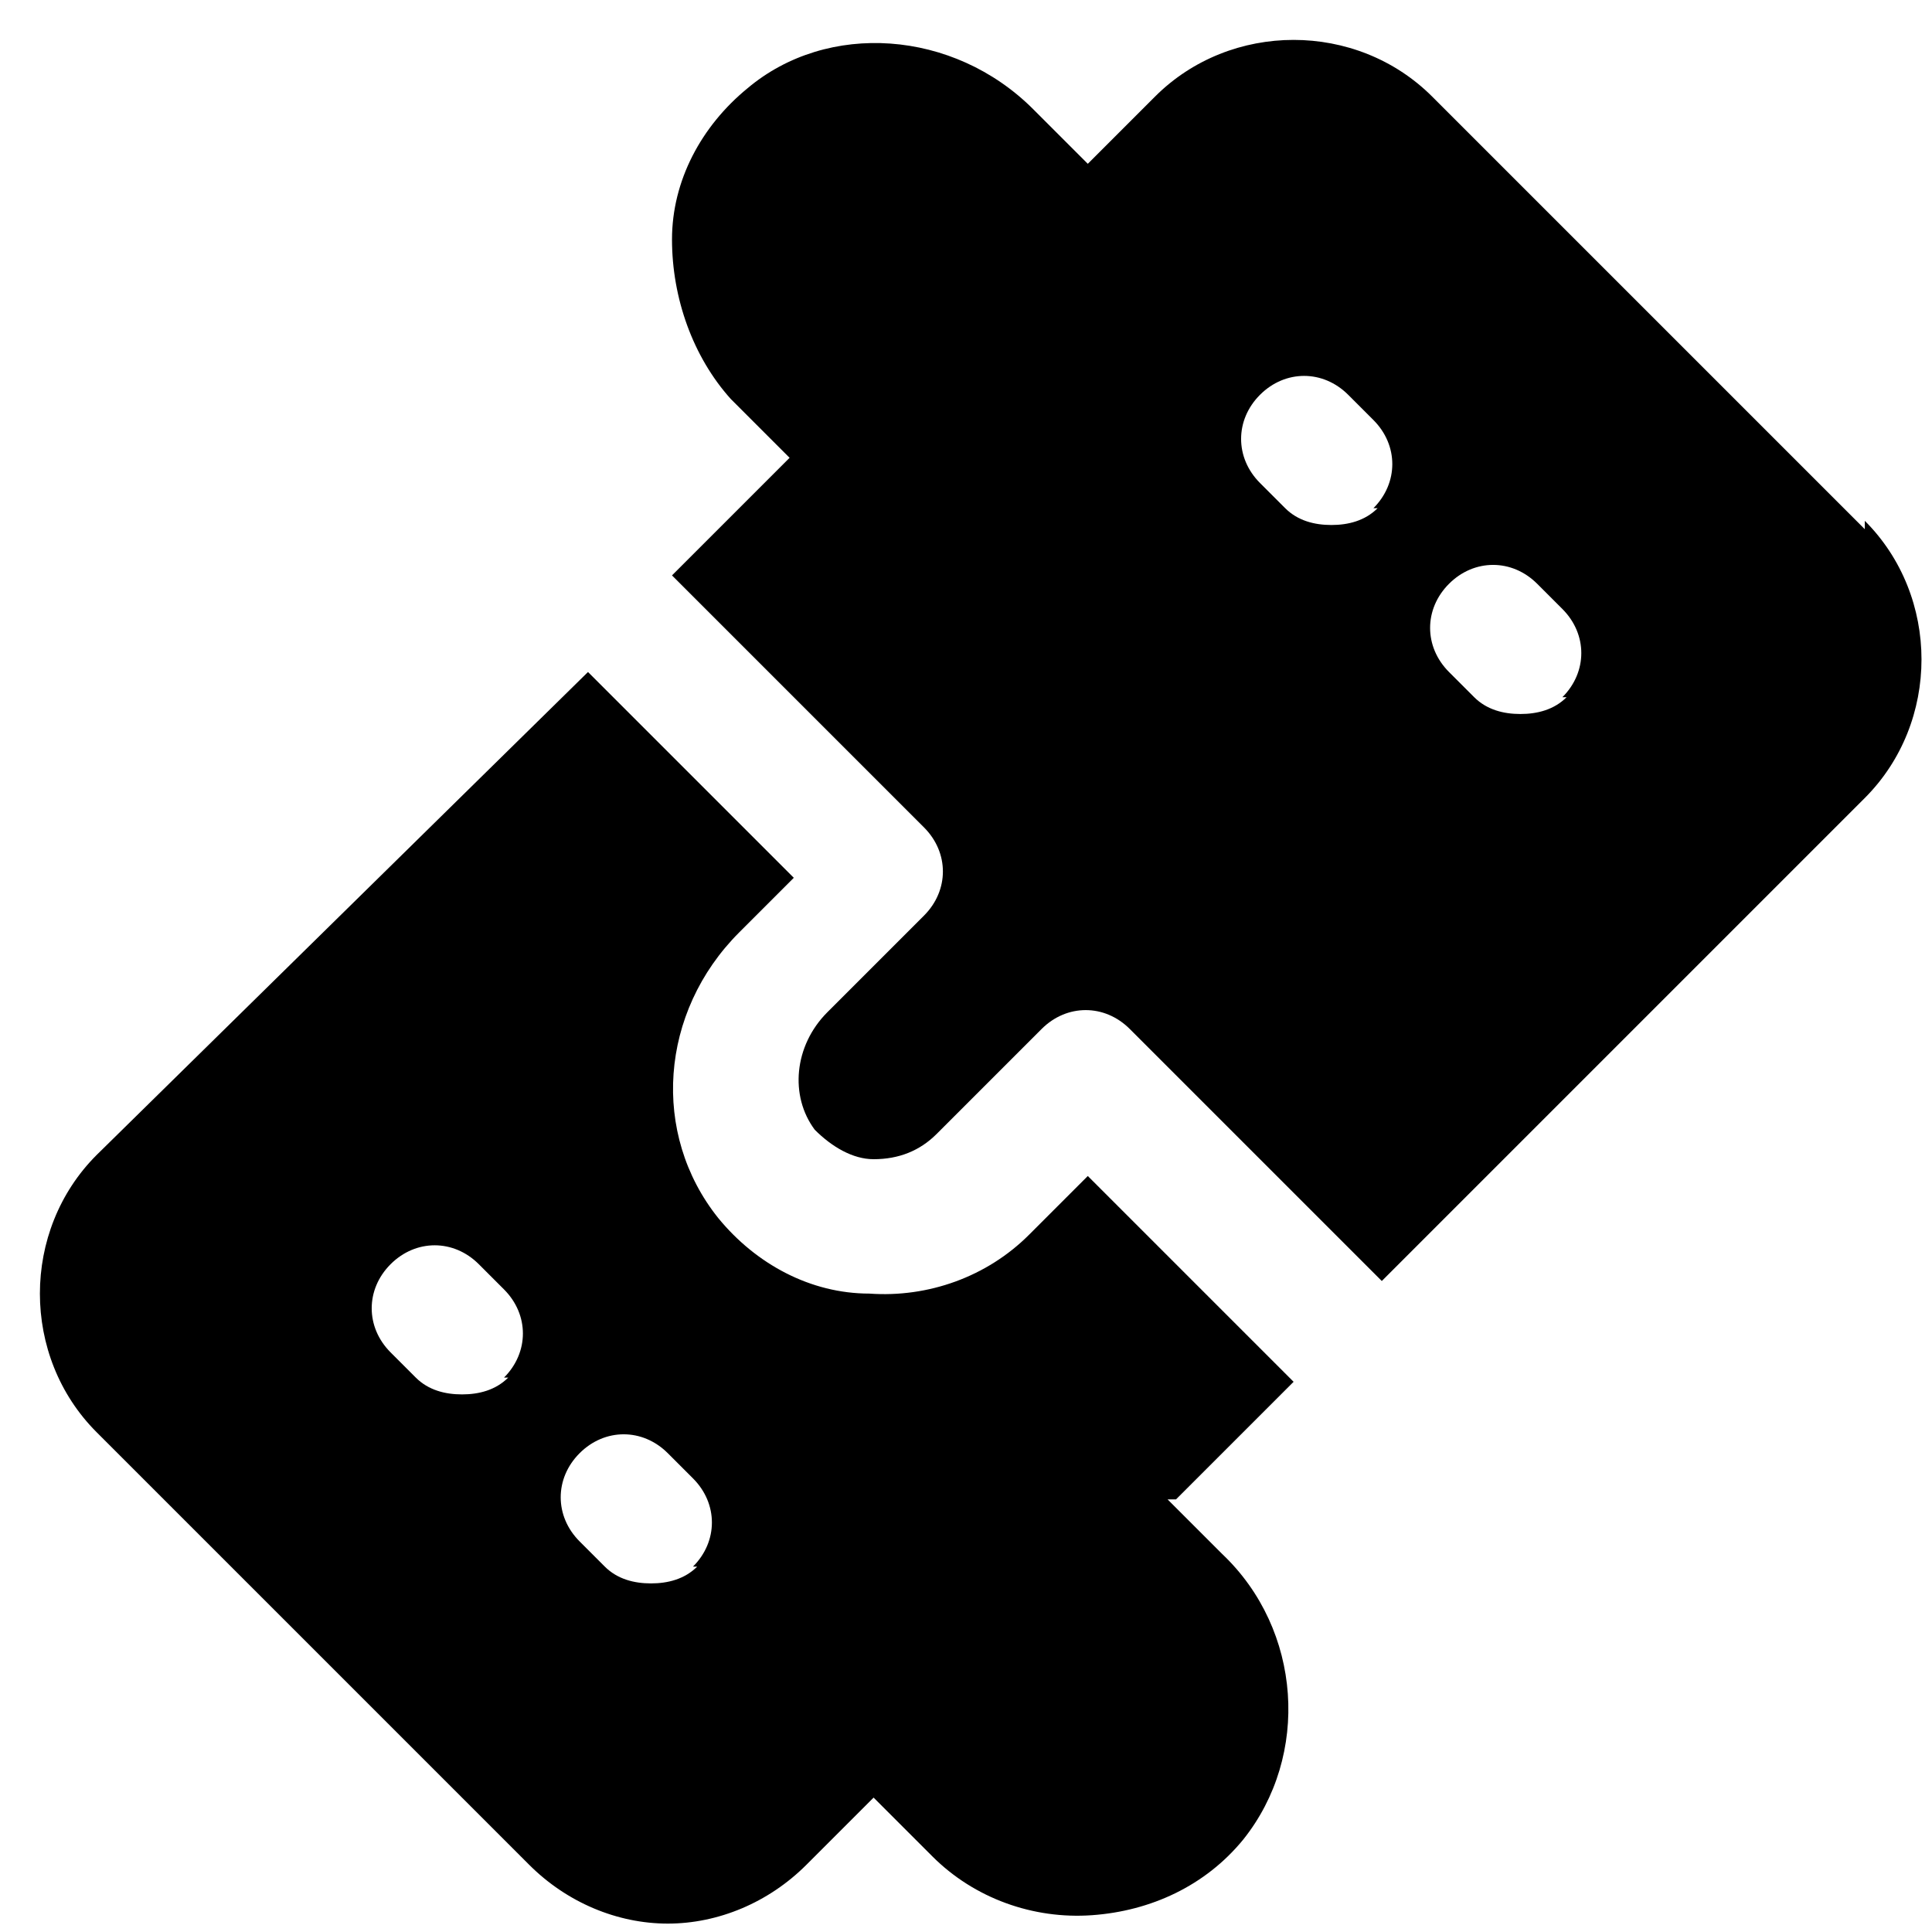
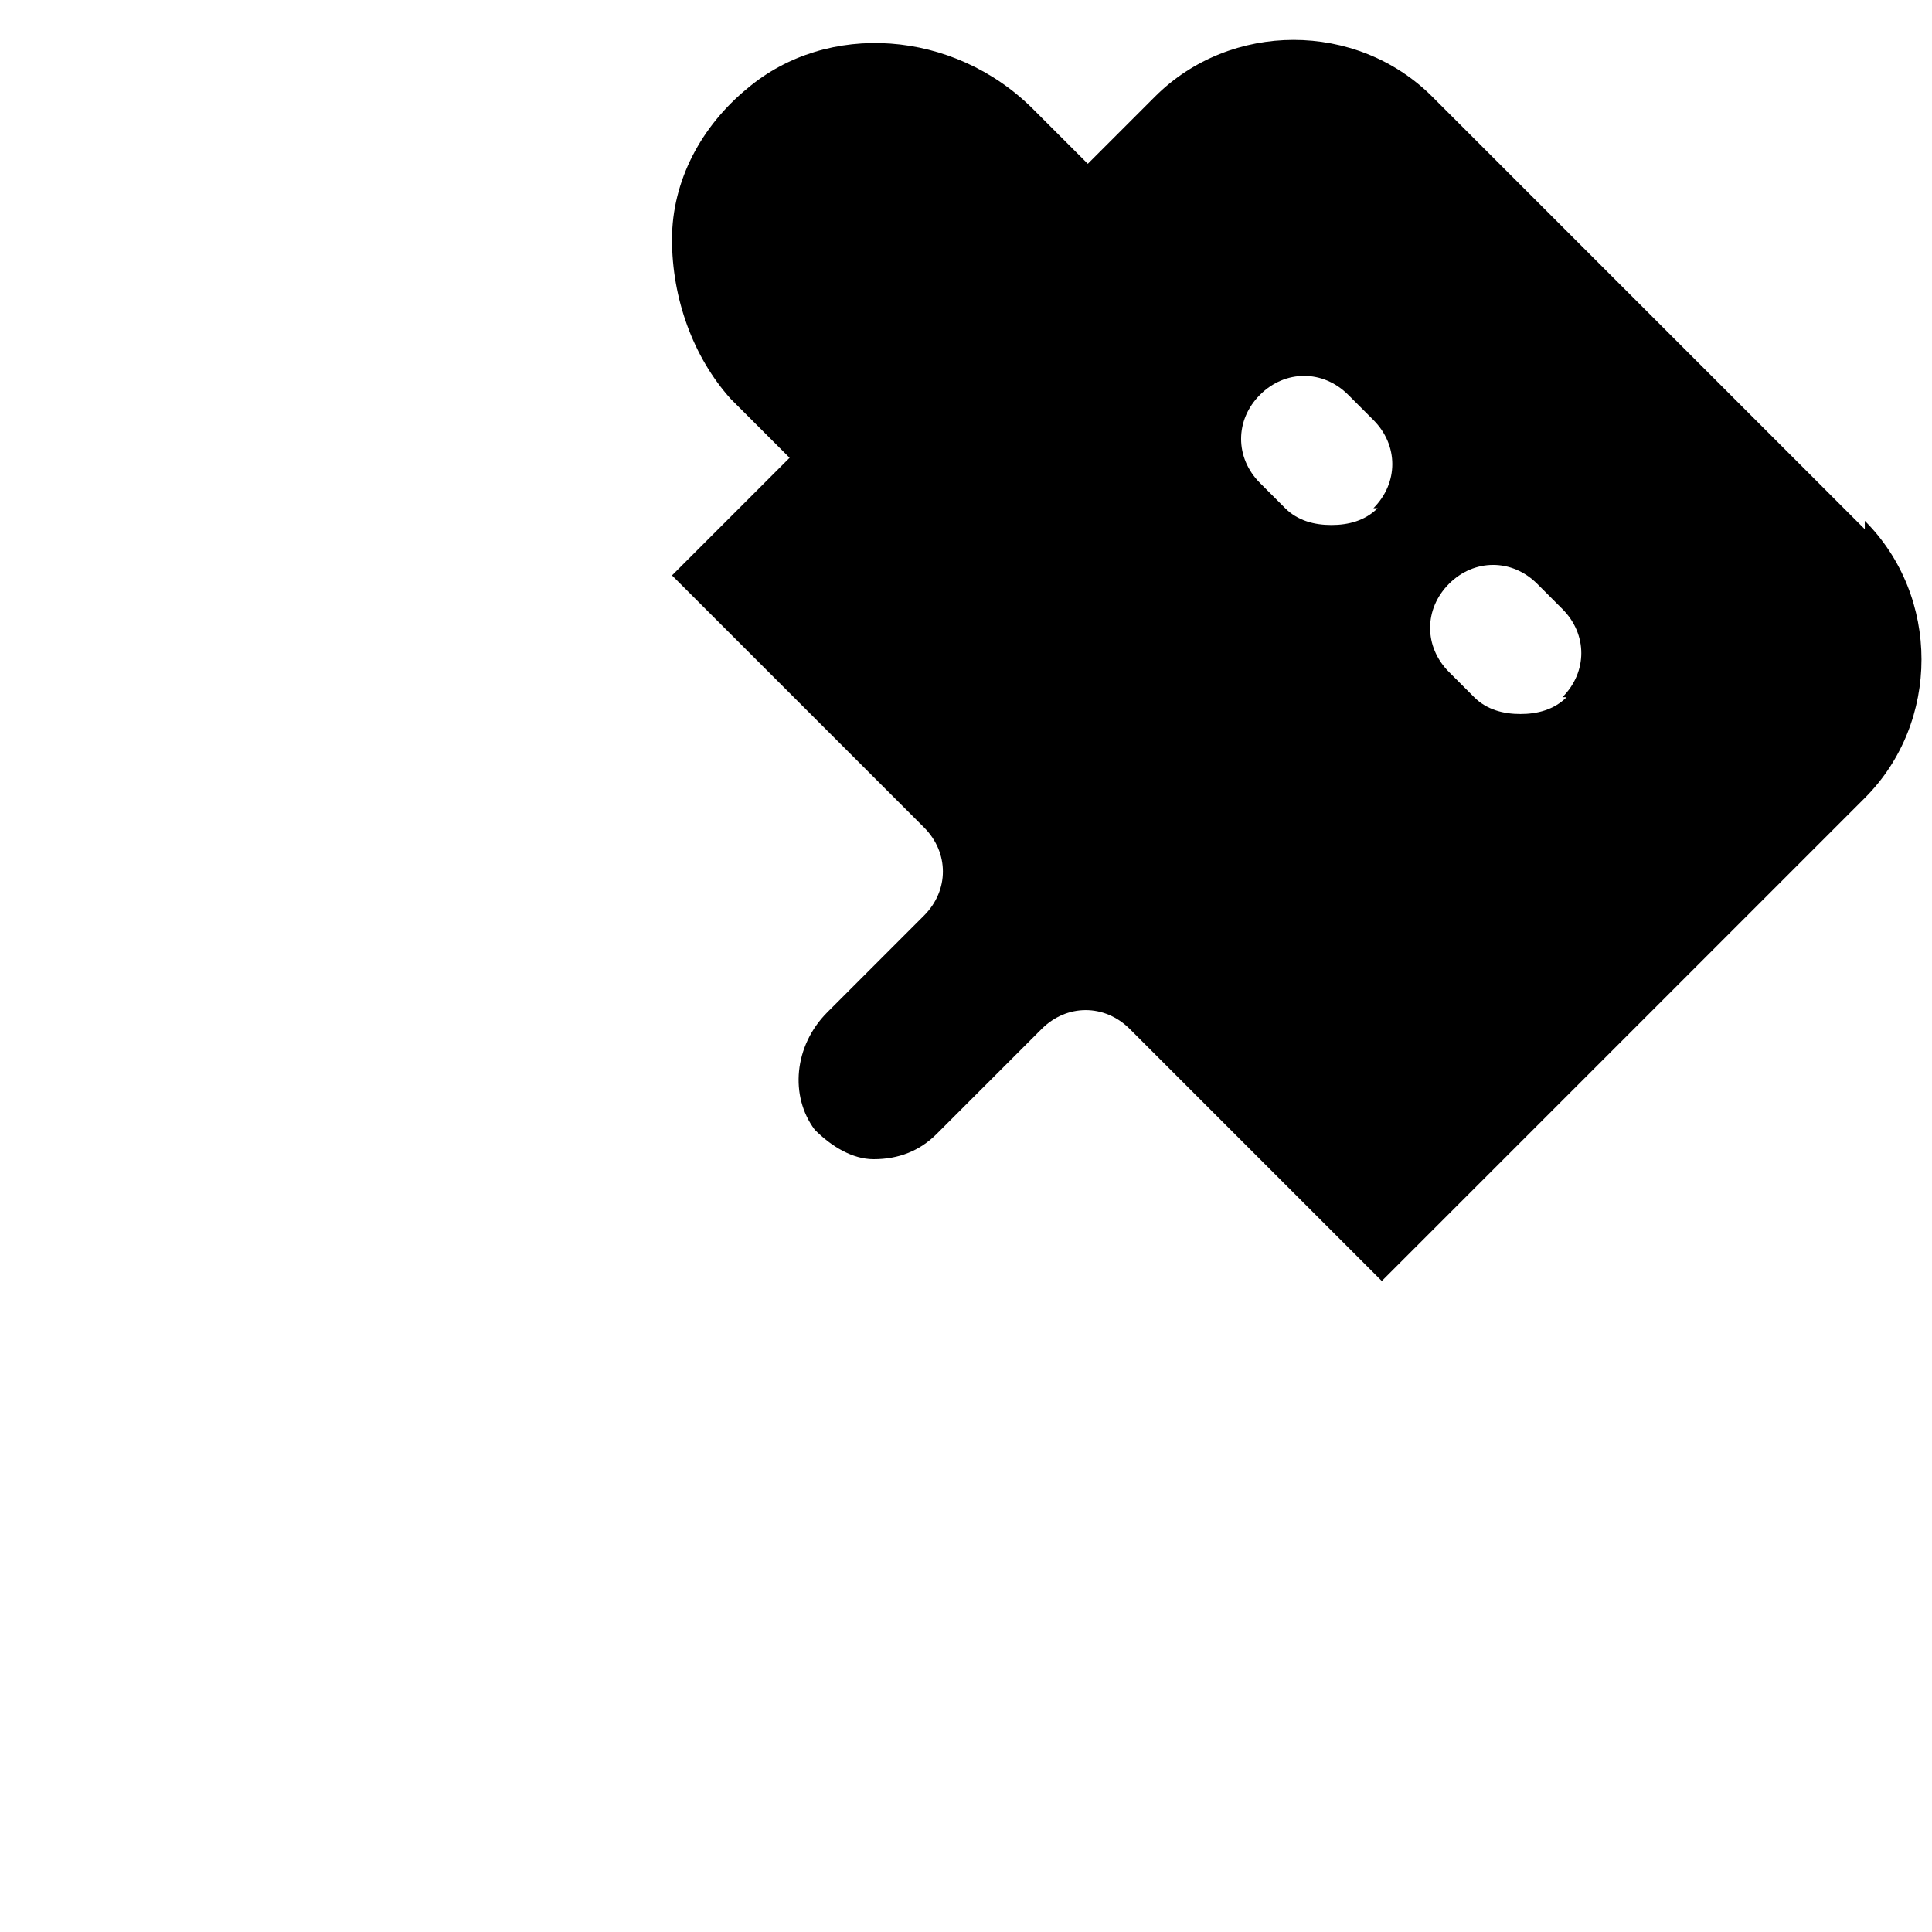
<svg xmlns="http://www.w3.org/2000/svg" id="Layer_1" version="1.1" viewBox="0 0 46 46">
  <path d="M44.4,12.6l-10.3-10.3c-1.8-1.8-4.8-1.8-6.6,0l-1.6,1.6-1.3-1.3c-1.9-1.9-4.9-2.1-6.8-.5-1.1.9-1.8,2.2-1.8,3.6,0,1.4.5,2.8,1.4,3.8l1.4,1.4-2.8,2.8,6,6c.6.6.6,1.5,0,2.1l-2.3,2.3c-.8.8-.9,2-.3,2.8.4.4.9.7,1.4.7.6,0,1.1-.2,1.5-.6l2.5-2.5c.6-.6,1.5-.6,2.1,0l6,6,11.5-11.5c1.8-1.8,1.8-4.8,0-6.6h0ZM32.8,12.1c-.3.3-.7.4-1.1.4s-.8-.1-1.1-.4l-.6-.6c-.6-.6-.6-1.5,0-2.1.6-.6,1.5-.6,2.1,0l.6.6c.6.6.6,1.5,0,2.1h0ZM37.3,16.6c-.3.3-.7.4-1.1.4s-.8-.1-1.1-.4l-.6-.6c-.6-.6-.6-1.5,0-2.1.6-.6,1.5-.6,2.1,0l.6.6c.6.6.6,1.5,0,2.1h0Z" />
-   <path d="M28,35.7l2.8-2.8-4.9-4.9-1.4,1.4c-1,1-2.4,1.5-3.8,1.4-1.4,0-2.7-.7-3.6-1.8-1.6-2-1.4-4.9.5-6.8l1.3-1.3-4.9-4.9L2.3,27.5c-1.8,1.8-1.8,4.8,0,6.6l10.3,10.3c.9.9,2.1,1.4,3.3,1.4s2.4-.5,3.3-1.4l1.6-1.6,1.4,1.4c1,1,2.4,1.5,3.8,1.4s2.7-.7,3.6-1.8c1.6-2,1.4-5-.5-6.8l-1.3-1.3h0ZM12.1,32.8c-.3.3-.7.4-1.1.4s-.8-.1-1.1-.4l-.6-.6c-.6-.6-.6-1.5,0-2.1.6-.6,1.5-.6,2.1,0l.6.6c.6.6.6,1.5,0,2.1h0ZM16.6,37.3c-.3.3-.7.4-1.1.4s-.8-.1-1.1-.4l-.6-.6c-.6-.6-.6-1.5,0-2.1.6-.6,1.5-.6,2.1,0l.6.6c.6.6.6,1.5,0,2.1h0Z" />
</svg>